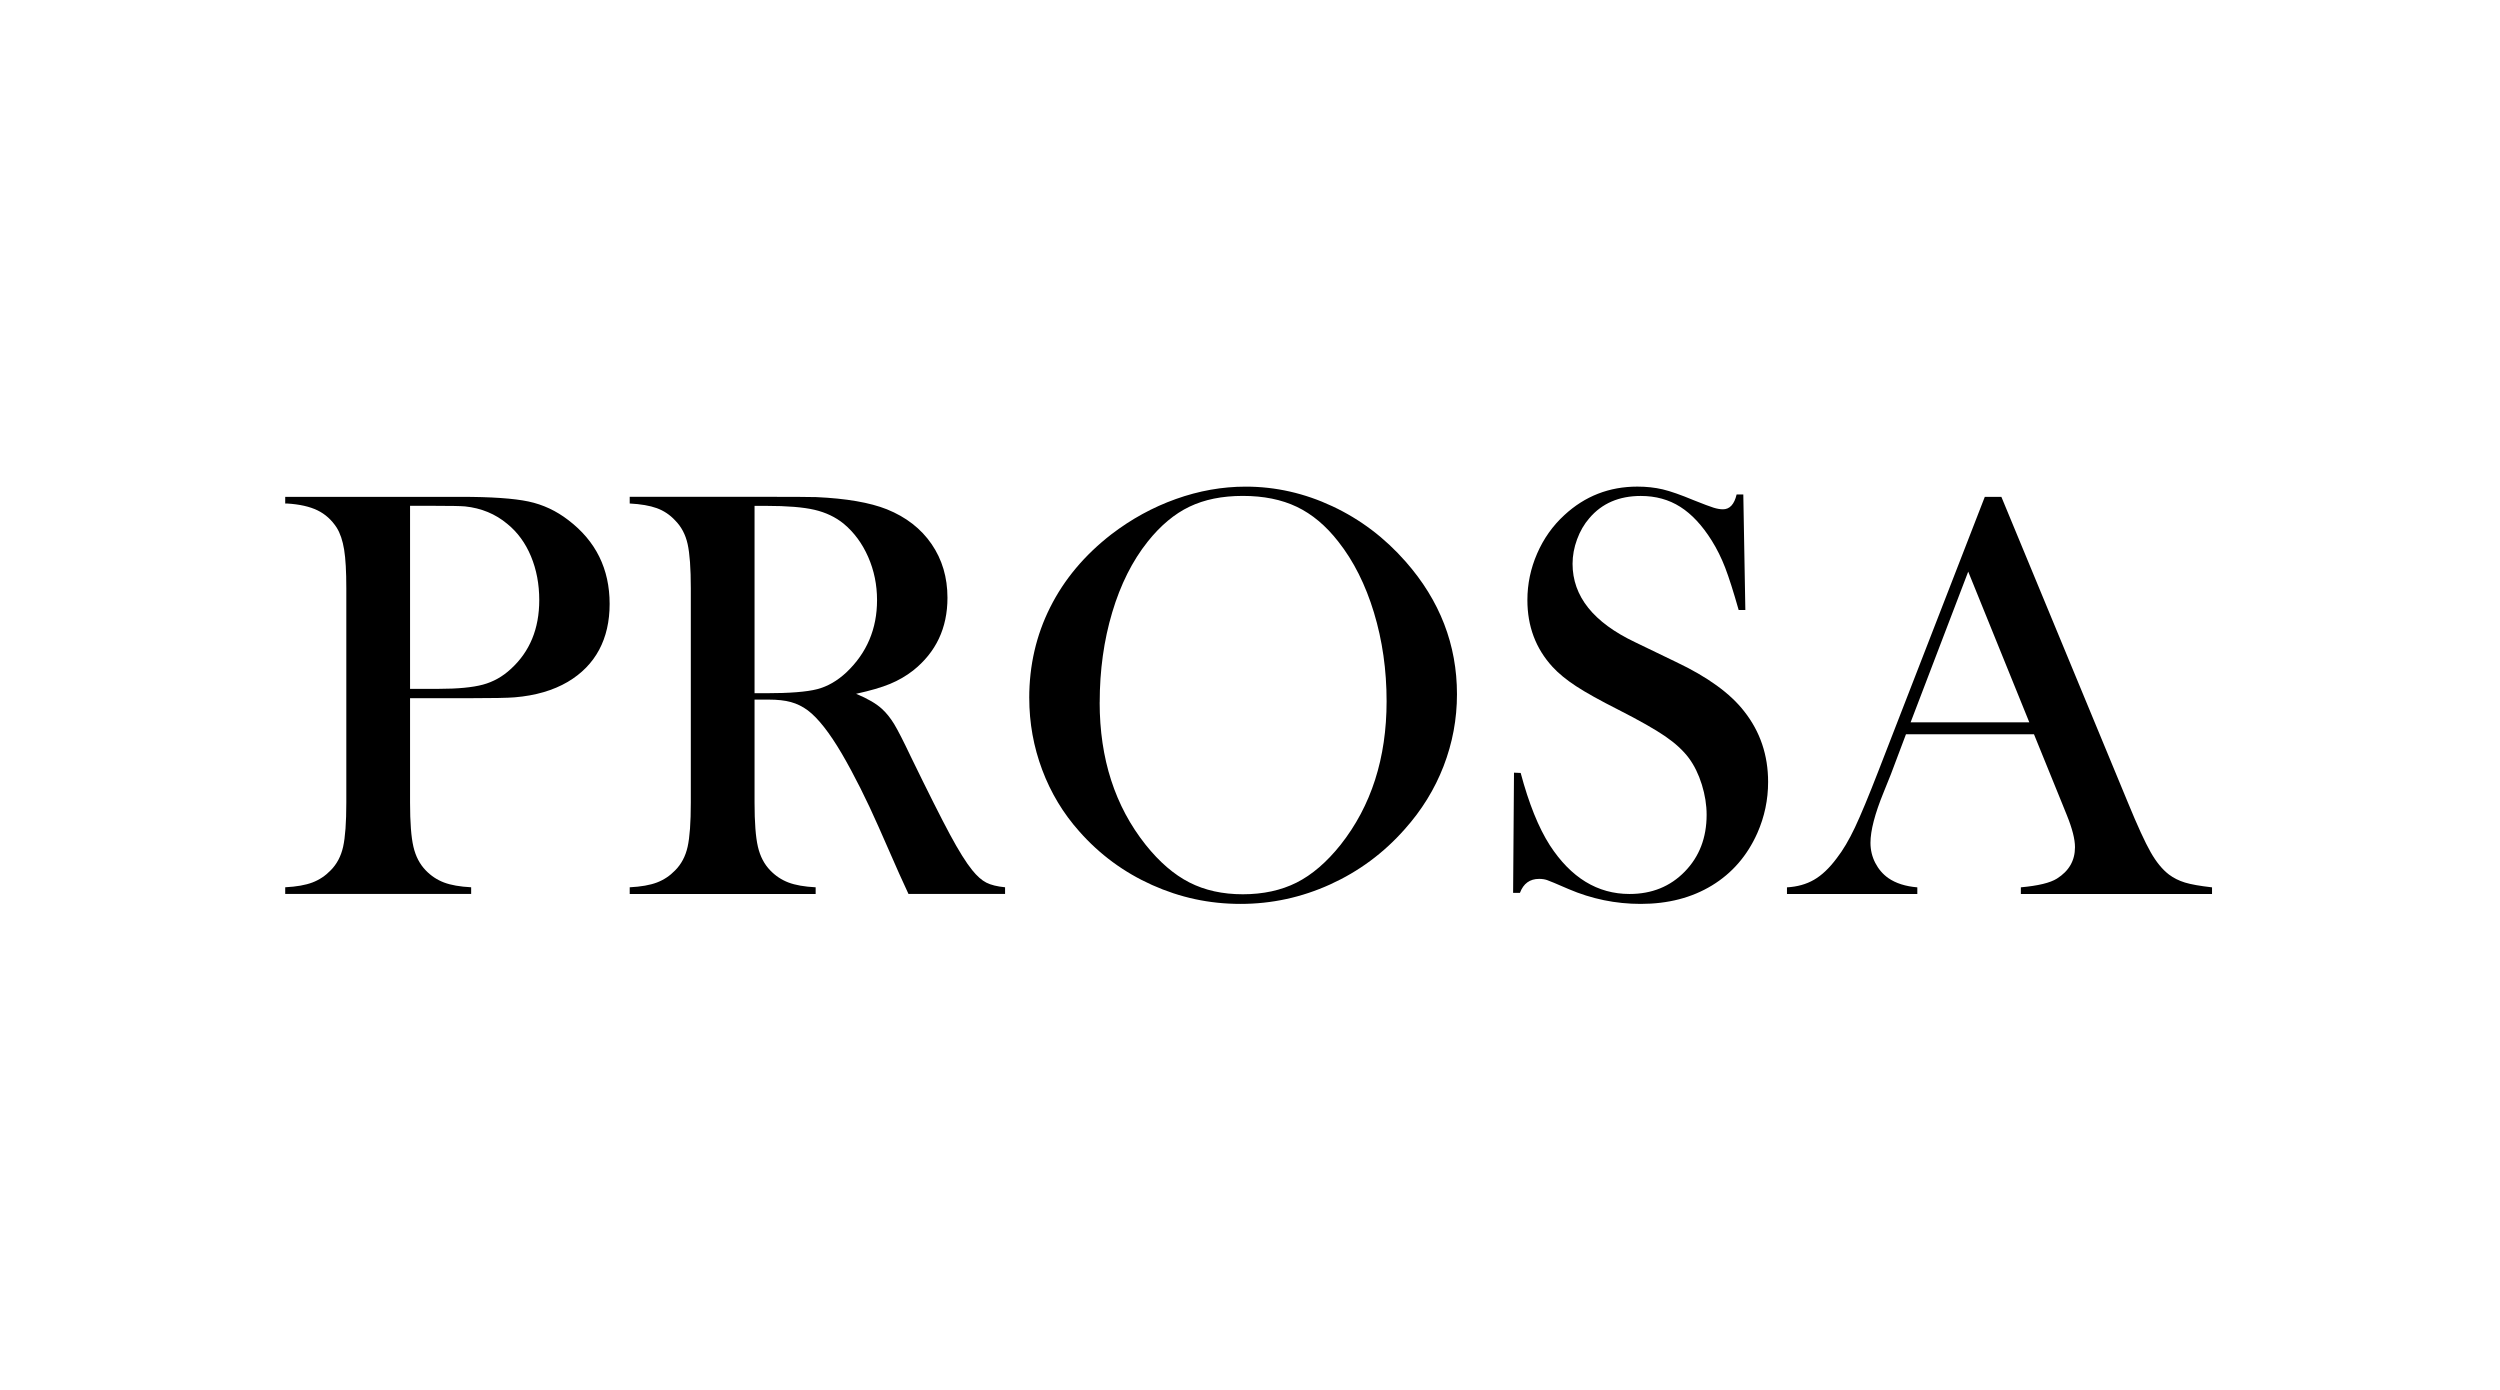
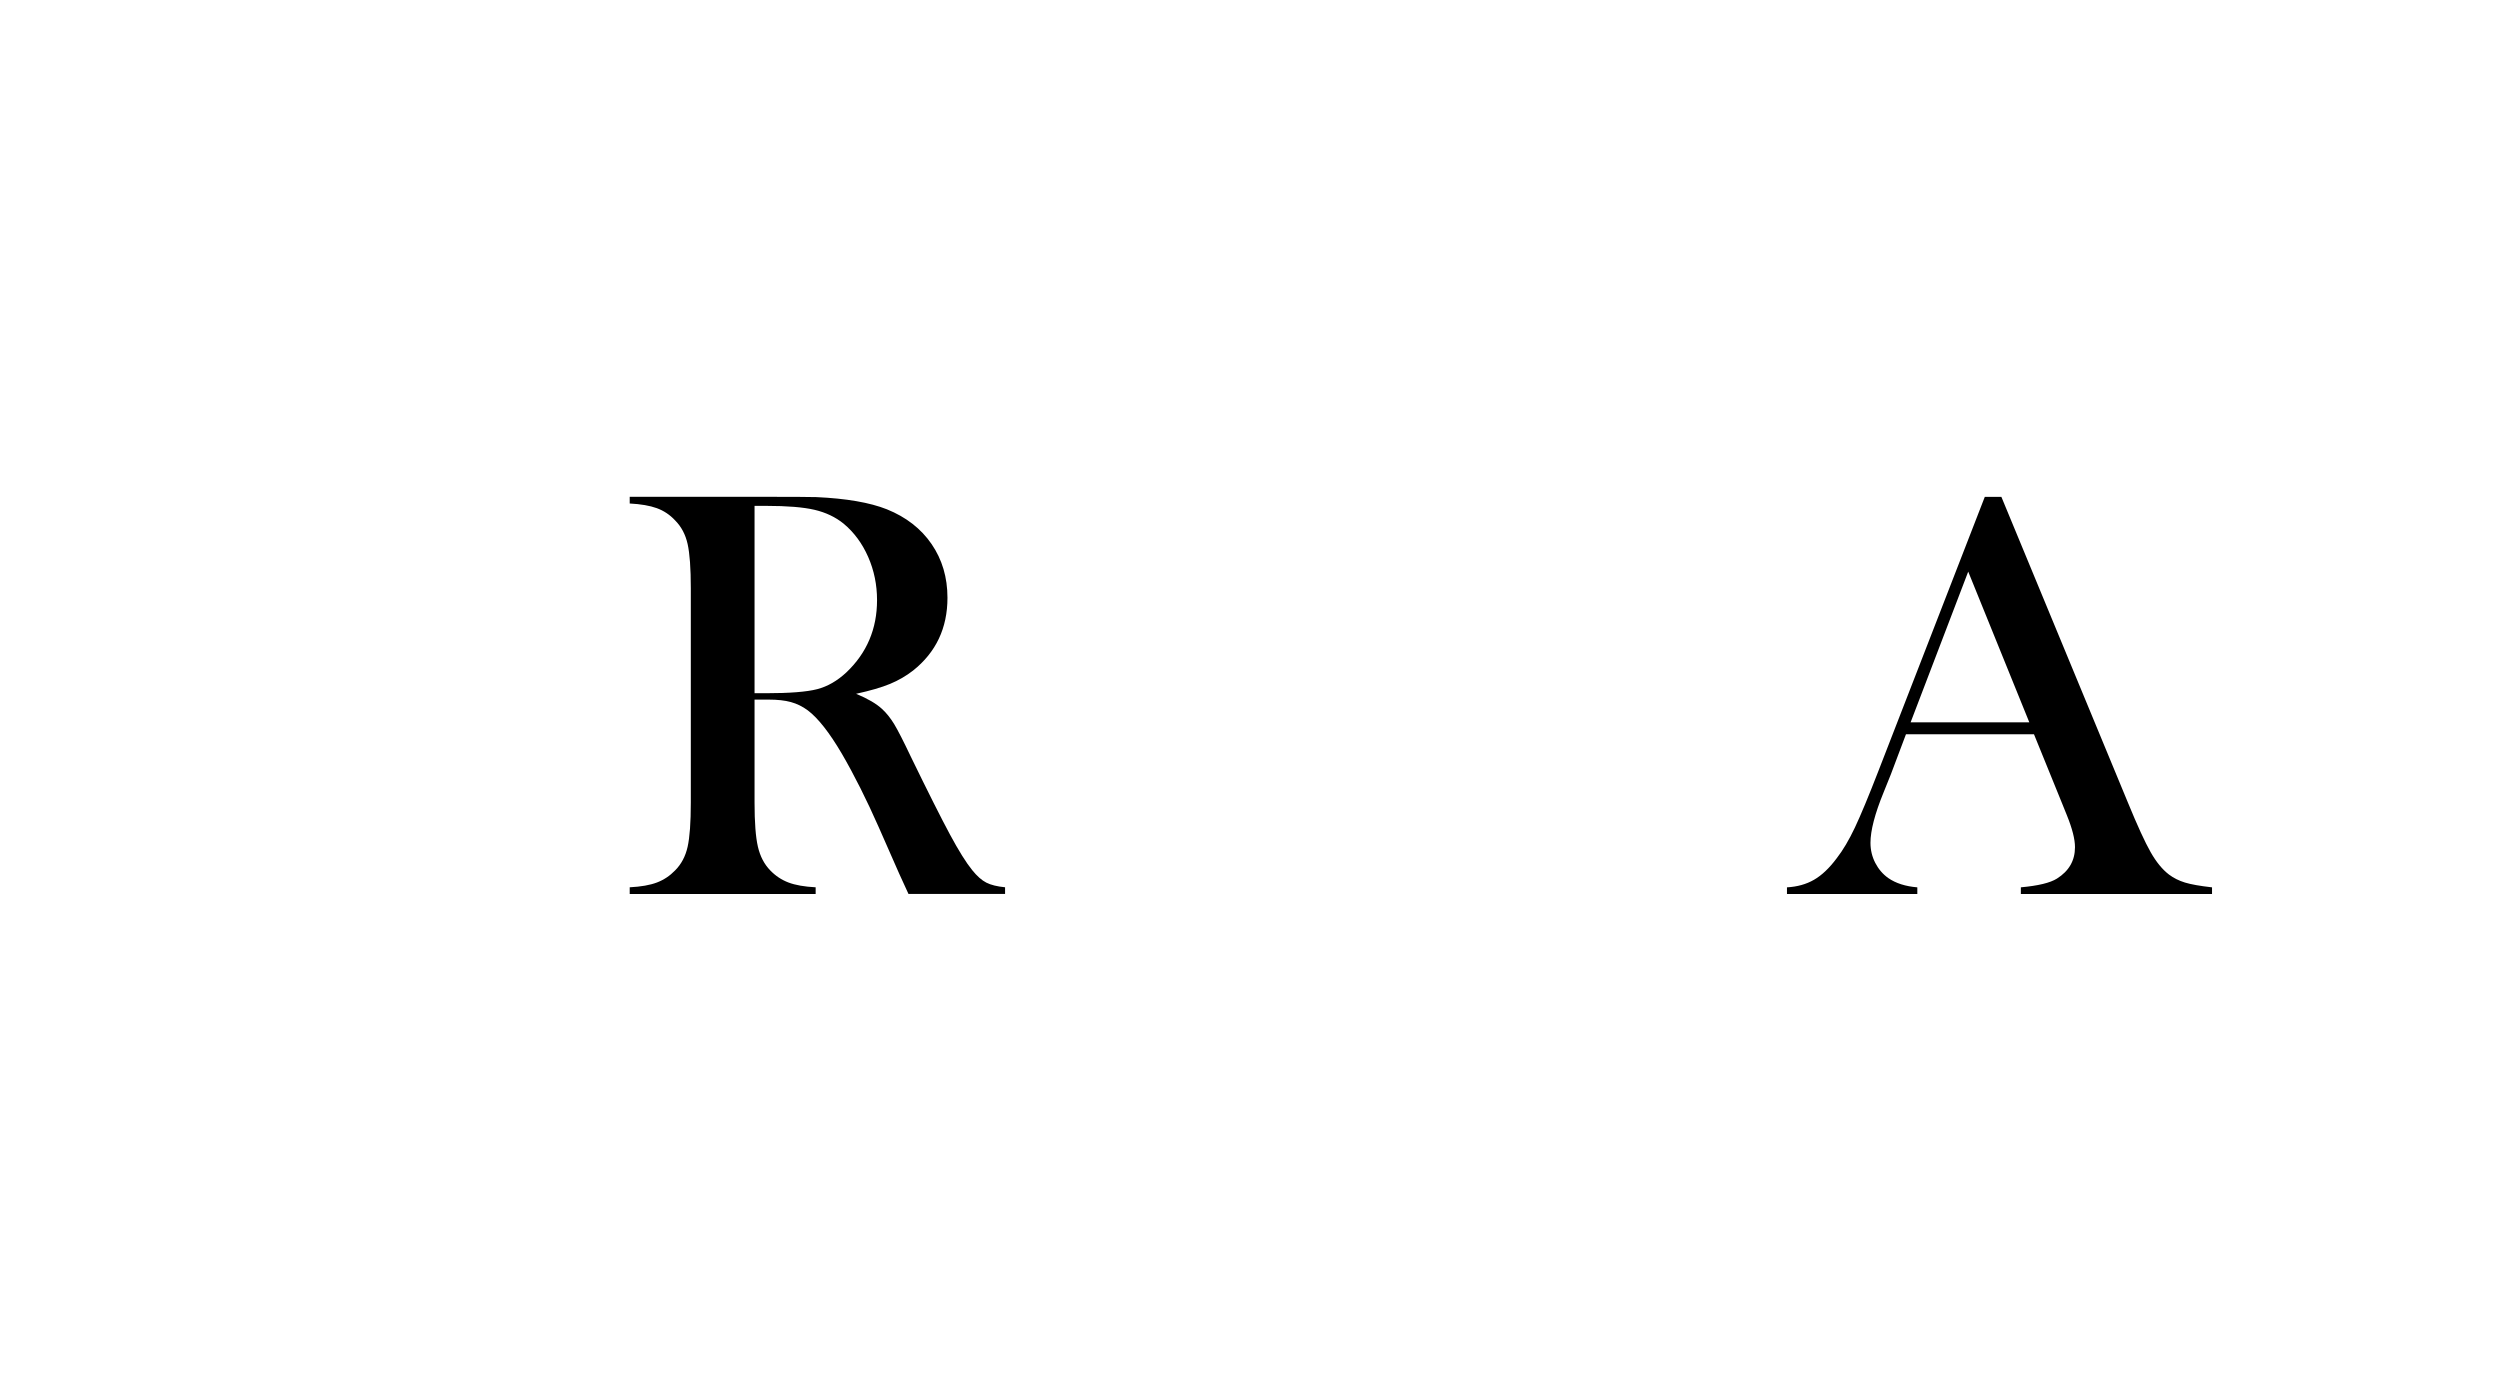
<svg xmlns="http://www.w3.org/2000/svg" width="901" height="501" viewBox="0 0 901 501" fill="none">
-   <path d="M147.784 251.619V289.263C147.784 296.396 148.189 301.689 148.993 305.152C149.796 308.615 151.281 311.465 153.449 313.693C155.34 315.654 157.525 317.104 160.003 318.046C162.482 318.987 165.755 319.566 169.805 319.773V322.182H102.791V319.773C106.85 319.566 110.114 318.987 112.593 318.046C115.071 317.104 117.256 315.654 119.147 313.693C121.384 311.457 122.887 308.624 123.655 305.204C124.424 301.776 124.812 296.465 124.812 289.263V211.981C124.812 205.97 124.553 201.333 124.026 198.086C123.5 194.839 122.61 192.196 121.349 190.167C119.527 187.369 117.221 185.287 114.432 183.932C111.634 182.567 107.998 181.747 103.525 181.47H102.791V179.061H166.022C177.068 179.061 185.211 179.622 190.453 180.736C195.695 181.85 200.488 184.096 204.823 187.446C214.746 194.994 219.711 205.063 219.711 217.646C219.711 230.228 214.677 239.805 204.607 245.755C199.365 248.83 193.001 250.686 185.522 251.317C183.147 251.524 177.413 251.636 168.32 251.636H147.766L147.784 251.619ZM147.784 248.26H158.06C164.978 248.26 170.314 247.75 174.054 246.74C177.793 245.729 181.135 243.855 184.071 241.126C190.919 234.9 194.348 226.618 194.348 216.273C194.348 210.538 193.355 205.279 191.36 200.486C189.365 195.702 186.515 191.799 182.81 188.793C178.544 185.227 173.475 183.128 167.603 182.507C165.997 182.368 162.326 182.299 156.592 182.299H147.784V248.26Z" fill="#7F857C" style="fill:#7F857C;fill:color(display-p3 0.498 0.522 0.486);fill-opacity:1;" />
  <path d="M271.94 252.146V289.271C271.94 296.404 272.346 301.698 273.149 305.161C273.952 308.624 275.437 311.474 277.605 313.702C279.496 315.662 281.681 317.113 284.16 318.054C286.638 318.996 289.911 319.574 293.961 319.781V322.191H226.947V319.781C231.006 319.574 234.27 318.996 236.749 318.054C239.227 317.113 241.412 315.662 243.303 313.702C245.54 311.465 247.043 308.633 247.811 305.213C248.58 301.784 248.969 296.473 248.969 289.271V211.981C248.969 204.778 248.58 199.467 247.811 196.039C247.043 192.61 245.54 189.787 243.303 187.541C241.412 185.512 239.21 184.052 236.697 183.137C234.184 182.23 230.928 181.669 226.947 181.462V179.052H277.493C285.956 179.052 291.509 179.087 294.168 179.156C305.006 179.648 313.495 181.108 319.653 183.56C326.57 186.358 331.941 190.538 335.75 196.091C339.558 201.652 341.467 208.094 341.467 215.435C341.467 226.342 337.339 235.081 329.092 241.653C326.579 243.614 323.798 245.22 320.758 246.481C317.718 247.742 313.642 248.925 308.538 250.047C312.735 251.792 315.844 253.614 317.874 255.496C319.48 256.965 320.948 258.804 322.278 260.997C323.608 263.2 325.603 267.103 328.254 272.69C334.472 285.48 339.178 294.833 342.356 300.739C345.534 306.646 348.211 310.93 350.379 313.59C352.123 315.757 353.825 317.26 355.465 318.097C357.106 318.935 359.36 319.496 362.227 319.773V322.182H327.416C325.672 318.339 324.549 315.895 324.057 314.842L316.717 298.166C312.312 288.174 307.873 279.331 303.4 271.637C298.927 264.02 294.833 258.813 291.129 256.015C289.237 254.616 287.217 253.622 285.049 253.027C282.881 252.431 280.222 252.137 277.078 252.137H271.94V252.146ZM271.94 249.84H275.921C284.591 249.84 290.792 249.348 294.531 248.372C298.27 247.396 301.785 245.367 305.075 242.292C312.416 235.306 316.086 226.636 316.086 216.29C316.086 210.772 315.024 205.581 312.891 200.72C310.758 195.858 307.804 191.859 304.031 188.716C301.094 186.341 297.597 184.683 293.547 183.733C289.488 182.792 283.728 182.317 276.24 182.317H271.94V249.849V249.84Z" fill="#7F857C" style="fill:#7F857C;fill:color(display-p3 0.498 0.522 0.486);fill-opacity:1;" />
-   <path d="M370.936 251.567C370.936 239.814 373.449 228.915 378.483 218.881C383.518 208.837 390.858 200.081 400.505 192.593C407.707 187.075 415.462 182.818 423.787 179.847C432.103 176.876 440.497 175.382 448.96 175.382C459.729 175.382 470.144 177.748 480.213 182.463C490.282 187.187 499.091 193.845 506.639 202.455C518.936 216.445 525.093 232.361 525.093 250.203C525.093 259.158 523.479 267.803 520.266 276.127C517.045 284.452 512.364 292.043 506.216 298.9C498.668 307.441 489.73 314.047 479.419 318.737C469.107 323.426 458.321 325.766 447.069 325.766C435.816 325.766 425.324 323.495 415.194 318.944C405.056 314.393 396.316 307.959 388.976 299.634C383.173 293.131 378.716 285.73 375.608 277.44C372.499 269.15 370.944 260.523 370.944 251.567H370.936ZM396.316 253.139C396.316 273.433 401.834 290.541 412.888 304.453C417.854 310.679 423.113 315.213 428.675 318.046C434.236 320.878 440.644 322.295 447.915 322.295C455.187 322.295 461.707 320.896 467.268 318.098C472.83 315.3 478.123 310.757 483.158 304.453C494.203 290.463 499.73 273.217 499.73 252.716C499.73 241.446 498.21 230.798 495.17 220.755C492.131 210.72 487.847 202.196 482.329 195.201C477.856 189.467 472.873 185.287 467.38 182.662C461.888 180.037 455.411 178.724 447.924 178.724C440.437 178.724 434.098 180.02 428.683 182.61C423.269 185.201 418.251 189.398 413.631 195.201C408.113 202.127 403.847 210.633 400.841 220.703C397.836 230.772 396.333 241.584 396.333 253.13L396.316 253.139Z" fill="#7F857C" style="fill:#7F857C;fill:color(display-p3 0.498 0.522 0.486);fill-opacity:1;" />
-   <path d="M545.324 321.776L545.644 278.468L548.053 278.571C550.989 289.591 554.487 298.27 558.546 304.617C566.162 316.336 575.74 322.191 587.277 322.191C595.317 322.191 601.958 319.505 607.2 314.116C612.442 308.736 615.067 301.914 615.067 293.667C615.067 290.1 614.488 286.465 613.34 282.76C612.183 279.055 610.628 275.877 608.668 273.217C606.638 270.488 603.789 267.872 600.127 265.35C596.457 262.837 590.844 259.65 583.296 255.807C576.646 252.448 571.56 249.616 568.036 247.31C564.504 245.004 561.655 242.664 559.487 240.289C553.476 233.717 550.471 225.712 550.471 216.273C550.471 210.469 551.637 204.873 553.986 199.493C556.326 194.104 559.599 189.493 563.788 185.65C571.197 178.793 579.971 175.373 590.11 175.373C593.391 175.373 596.44 175.71 599.238 176.367C602.036 177.031 605.775 178.344 610.456 180.296C613.953 181.695 616.328 182.584 617.589 182.973C618.85 183.362 619.964 183.552 620.948 183.552C623.392 183.552 625.041 181.764 625.879 178.206H628.288L629.023 219.839H626.613C624.731 213.198 623.107 208.112 621.751 204.58C620.387 201.048 618.763 197.783 616.881 194.778C613.461 189.329 609.696 185.287 605.576 182.671C601.466 180.054 596.716 178.741 591.344 178.741C583.529 178.741 577.354 181.401 572.821 186.721C570.929 188.888 569.453 191.445 568.373 194.381C567.294 197.317 566.75 200.262 566.75 203.198C566.75 214.882 574.254 224.304 589.263 231.437L604.03 238.57C615.412 243.959 623.616 249.909 628.643 256.412C634.368 263.692 637.227 272.164 637.227 281.818C637.227 288.235 635.931 294.375 633.349 300.23C629.713 308.391 624.264 314.686 616.993 319.117C609.721 323.547 601.163 325.766 591.301 325.766C582.277 325.766 573.615 323.978 565.299 320.412C560.964 318.529 558.373 317.441 557.535 317.165C556.698 316.888 555.748 316.75 554.703 316.75C551.343 316.75 549.046 318.426 547.785 321.785H545.376L545.324 321.776Z" fill="#7F857C" style="fill:#7F857C;fill:color(display-p3 0.498 0.522 0.486);fill-opacity:1;" />
  <path d="M797.214 322.2H728.318V319.79C734.544 319.229 738.871 318.184 741.323 316.647C745.658 313.918 747.826 310.144 747.826 305.325C747.826 302.458 746.85 298.615 744.89 293.788L743.111 289.383L733.05 264.633H686.909L681.451 279.107L678.834 285.61C675.691 293.304 674.119 299.349 674.119 303.753C674.119 306.344 674.698 308.754 675.846 310.99C677.004 313.227 678.558 315.049 680.518 316.439C683.239 318.331 686.736 319.445 691.002 319.799V322.208H644.023V319.799C647.728 319.592 650.984 318.685 653.773 317.07C656.571 315.464 659.3 312.873 661.951 309.315C664.188 306.448 666.373 302.76 668.506 298.252C670.63 293.745 673.446 286.983 676.943 277.958L715.321 179.07H721.297L766.911 289.28C770.331 297.605 773.06 303.546 775.089 307.113C777.119 310.679 779.312 313.365 781.696 315.187C783.371 316.448 785.297 317.407 787.464 318.072C789.632 318.737 792.888 319.315 797.214 319.799V322.208V322.2ZM731.366 260.333L709.345 206.013L688.584 260.333H731.375H731.366Z" fill="#7F857C" style="fill:#7F857C;fill:color(display-p3 0.498 0.522 0.486);fill-opacity:1;" />
</svg>